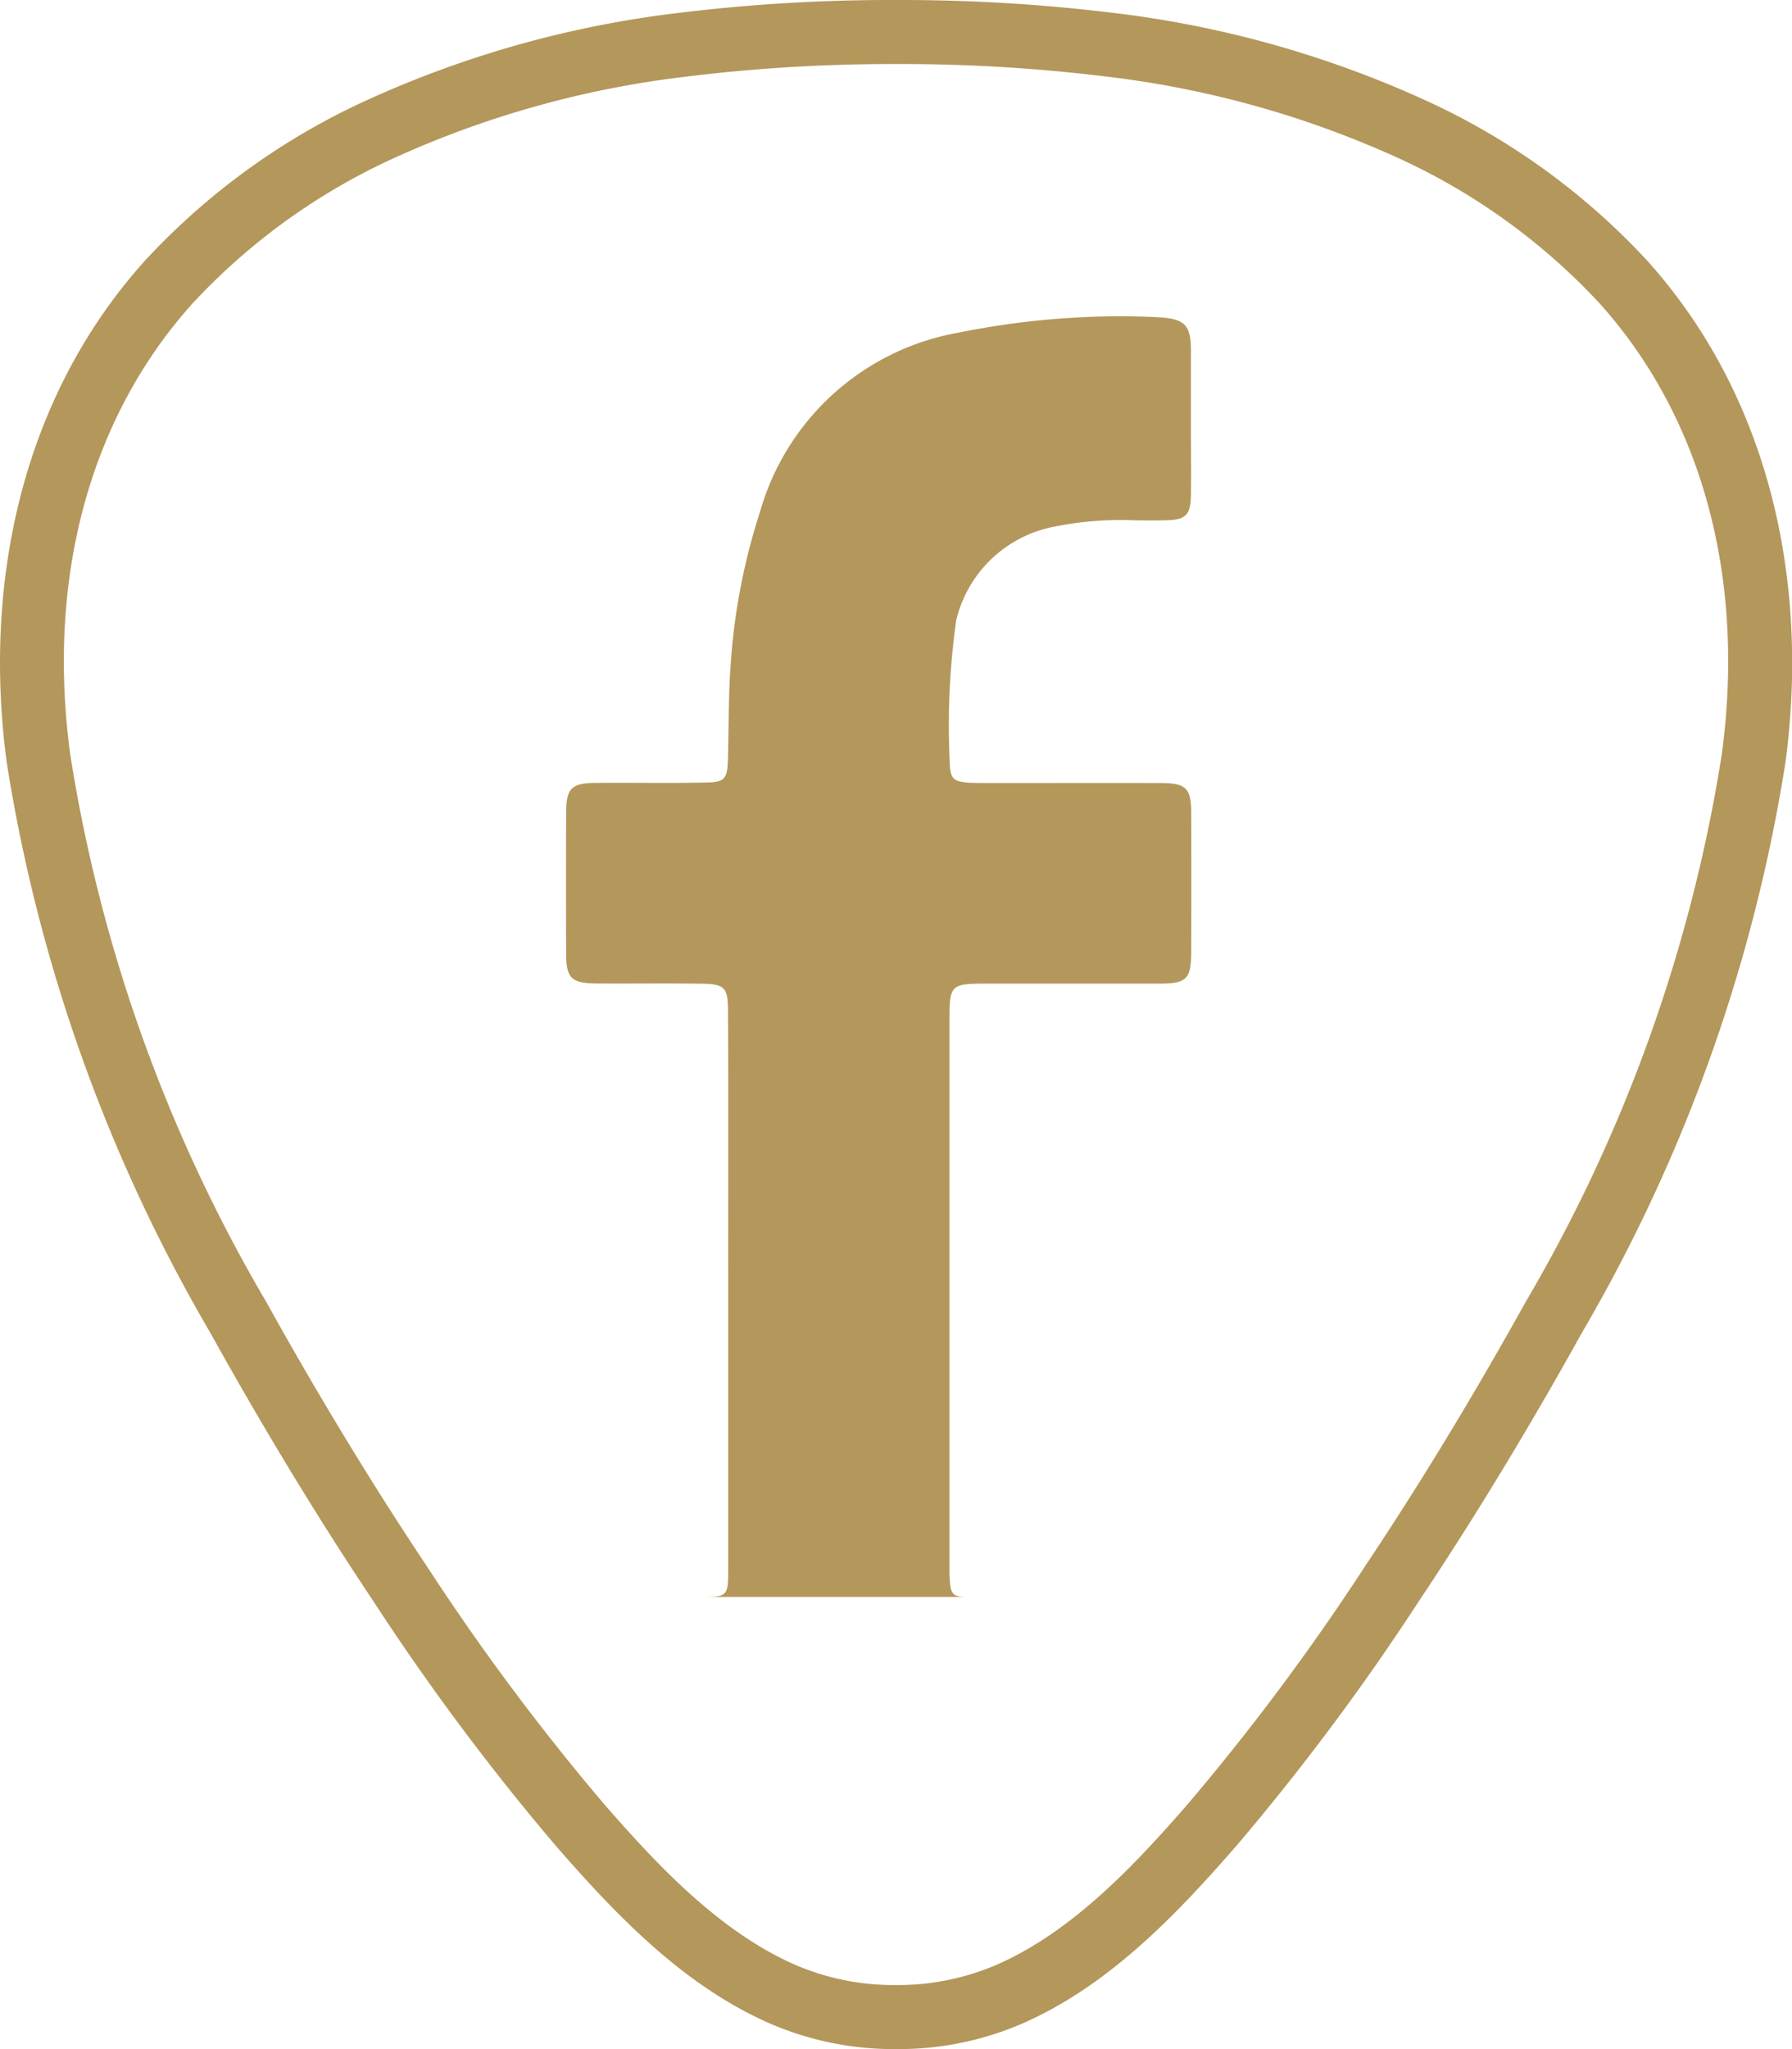
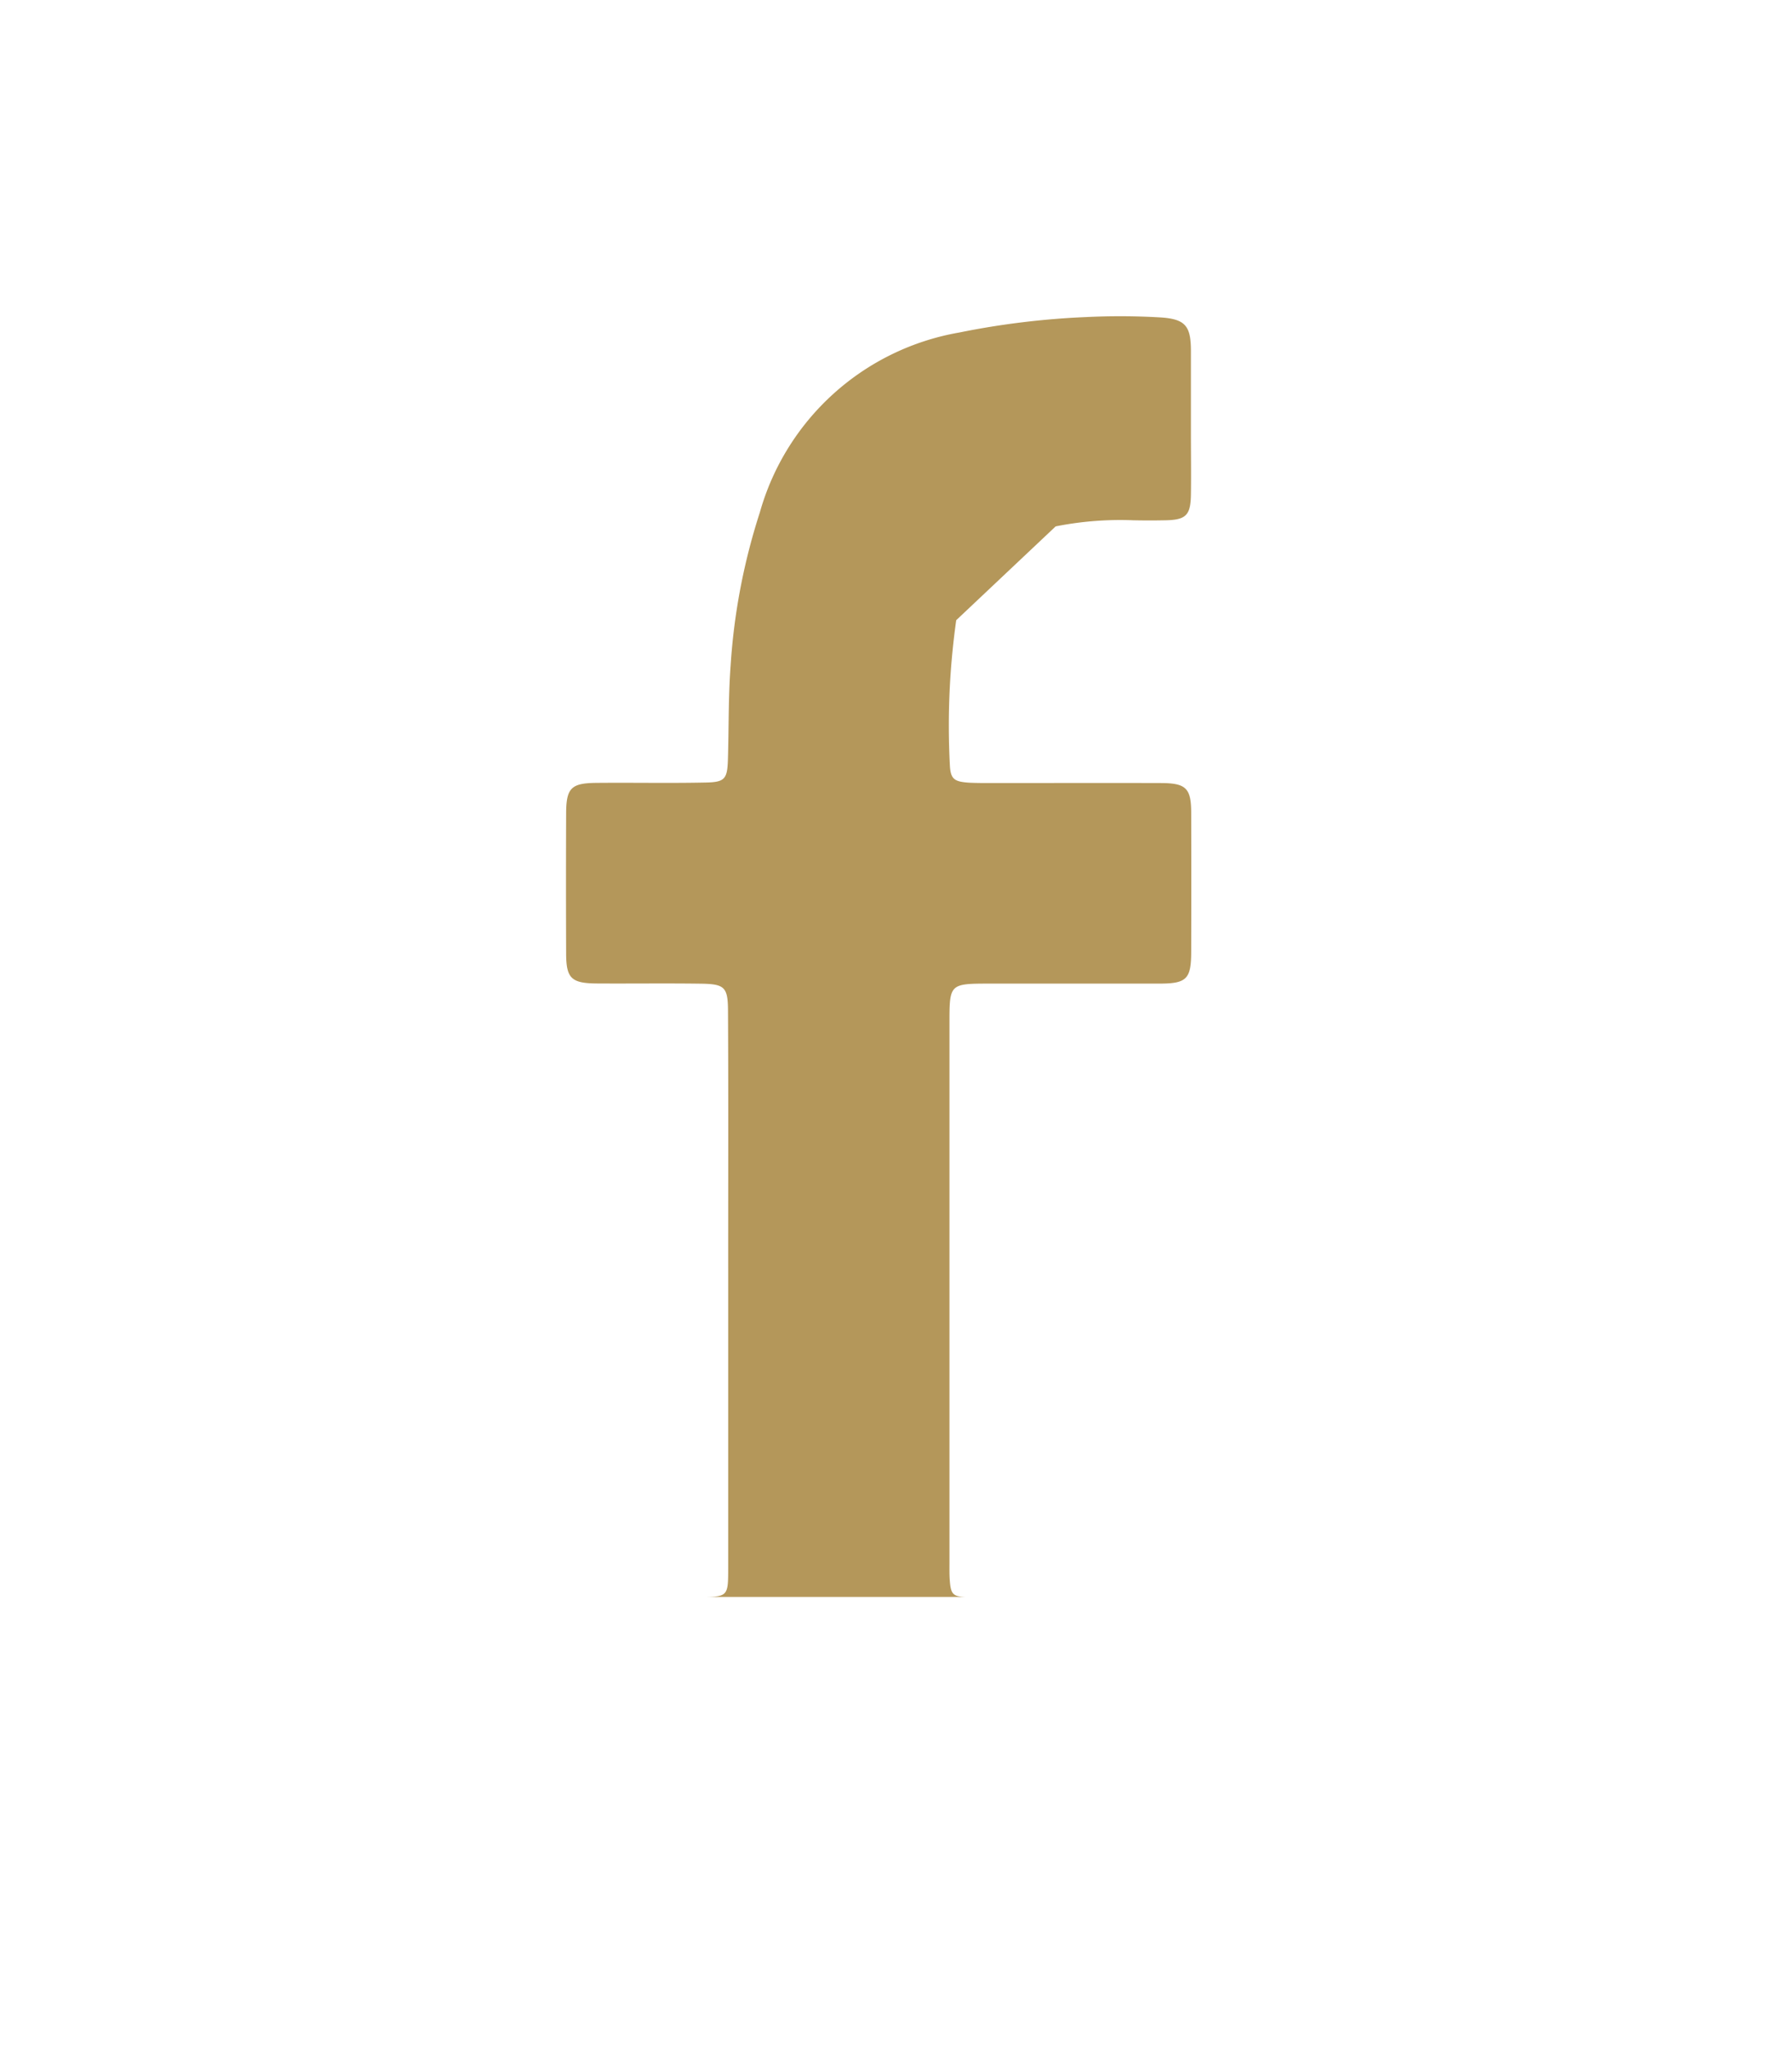
<svg xmlns="http://www.w3.org/2000/svg" id="FB_Image" data-name="FB Image" viewBox="0 0 56 64">
  <defs>
    <style>
      .cls-1 {
        fill: #b4975a;
      }
    </style>
  </defs>
  <title>link_facebook</title>
-   <path class="cls-1" d="M28.005,2a52.847,52.847,0,0,1,6.69.406,30.692,30.692,0,0,1,8.934,2.5,19.789,19.789,0,0,1,6.366,4.577c3.2,3.566,4.554,8.563,3.812,14.071a48.621,48.621,0,0,1-6.125,17.1c-1.634,2.941-3.319,5.713-5.008,8.24a73.076,73.076,0,0,1-5.542,7.437c-1.635,1.878-3.579,3.969-5.954,5.021A7.834,7.834,0,0,1,28.009,62h-.054a7.789,7.789,0,0,1-3.133-.644c-2.375-1.052-4.318-3.144-5.954-5.021A73.075,73.075,0,0,1,13.327,48.9c-1.689-2.528-3.374-5.3-5.008-8.24a48.621,48.621,0,0,1-6.125-17.1c-.742-5.509.612-10.506,3.812-14.071A19.789,19.789,0,0,1,12.372,4.91a30.693,30.693,0,0,1,8.934-2.5A52.866,52.866,0,0,1,28,2h.005m0-2h-.01a54.74,54.74,0,0,0-6.944.422A32.772,32.772,0,0,0,11.528,3.1a21.7,21.7,0,0,0-7.01,5.054C.639,12.473-.533,18.293.212,23.825a51.016,51.016,0,0,0,6.359,17.8c1.585,2.852,3.274,5.657,5.093,8.38a74.812,74.812,0,0,0,5.7,7.639c1.865,2.141,3.957,4.343,6.652,5.537A9.745,9.745,0,0,0,27.955,64h.091a9.745,9.745,0,0,0,3.943-.816c2.695-1.194,4.787-3.4,6.652-5.537a74.811,74.811,0,0,0,5.7-7.639c1.819-2.723,3.508-5.528,5.093-8.38a51.016,51.016,0,0,0,6.359-17.8c.745-5.532-.427-11.352-4.306-15.674A21.7,21.7,0,0,0,44.472,3.1,32.772,32.772,0,0,0,34.949.422,54.747,54.747,0,0,0,28.005,0Z" transform="translate(0 0)" />
-   <path class="cls-1" d="M32.989,16.441a10.321,10.321,0,0,1,2.427-.191q.506.011,1.013,0c.632-.013.778-.159.788-.8.01-.629,0-1.259,0-1.888,0-.875,0-1.75,0-2.625-.005-.772-.188-.976-.973-1.024a21.467,21.467,0,0,0-2.3-.01,25.227,25.227,0,0,0-3.969.483,7.87,7.87,0,0,0-6.231,5.622,19.535,19.535,0,0,0-.912,4.778c-.073.982-.055,1.963-.085,2.944-.019.606-.1.7-.7.711-1.136.024-2.272,0-3.408.011-.788.006-.944.16-.947.948q-.008,2.188,0,4.375c0,.781.163.936.954.942,1.09.007,2.18-.009,3.27.007.726.011.83.109.834.837.015,2.687.005,5.373.006,8.06q0,4.674,0,9.349c0,.908-.006.908-.923.908h8.433c-.488,0-.555-.066-.587-.546-.011-.169-.008-.338-.008-.506q0-8.428,0-16.856c0-1.245,0-1.247,1.261-1.249,1.765,0,3.531,0,5.3,0,.851,0,.992-.143.994-.993q.006-2.165,0-4.329c0-.784-.162-.94-.953-.942-1.765-.005-3.531,0-5.3,0-.23,0-.461,0-.691-.011-.475-.033-.58-.115-.6-.575a23.611,23.611,0,0,1,.2-4.5A3.9,3.9,0,0,1,32.989,16.441Z" transform="translate(0 0)" />
+   <path class="cls-1" d="M32.989,16.441a10.321,10.321,0,0,1,2.427-.191q.506.011,1.013,0c.632-.013.778-.159.788-.8.01-.629,0-1.259,0-1.888,0-.875,0-1.75,0-2.625-.005-.772-.188-.976-.973-1.024a21.467,21.467,0,0,0-2.3-.01,25.227,25.227,0,0,0-3.969.483,7.87,7.87,0,0,0-6.231,5.622,19.535,19.535,0,0,0-.912,4.778c-.073.982-.055,1.963-.085,2.944-.019.606-.1.7-.7.711-1.136.024-2.272,0-3.408.011-.788.006-.944.16-.947.948q-.008,2.188,0,4.375c0,.781.163.936.954.942,1.09.007,2.18-.009,3.27.007.726.011.83.109.834.837.015,2.687.005,5.373.006,8.06q0,4.674,0,9.349c0,.908-.006.908-.923.908h8.433c-.488,0-.555-.066-.587-.546-.011-.169-.008-.338-.008-.506q0-8.428,0-16.856c0-1.245,0-1.247,1.261-1.249,1.765,0,3.531,0,5.3,0,.851,0,.992-.143.994-.993q.006-2.165,0-4.329c0-.784-.162-.94-.953-.942-1.765-.005-3.531,0-5.3,0-.23,0-.461,0-.691-.011-.475-.033-.58-.115-.6-.575a23.611,23.611,0,0,1,.2-4.5Z" transform="translate(0 0)" />
</svg>